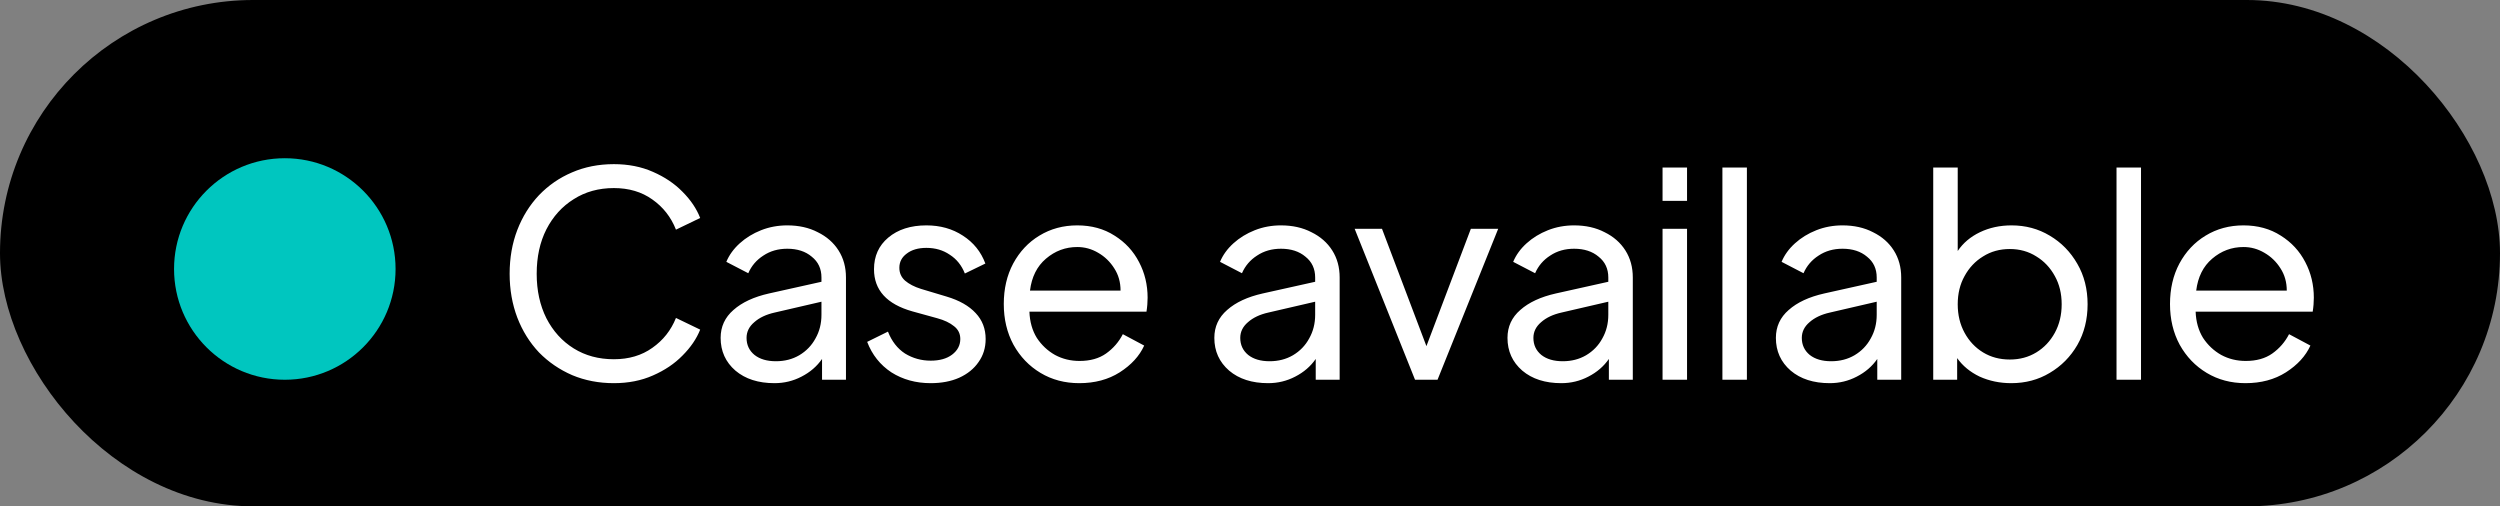
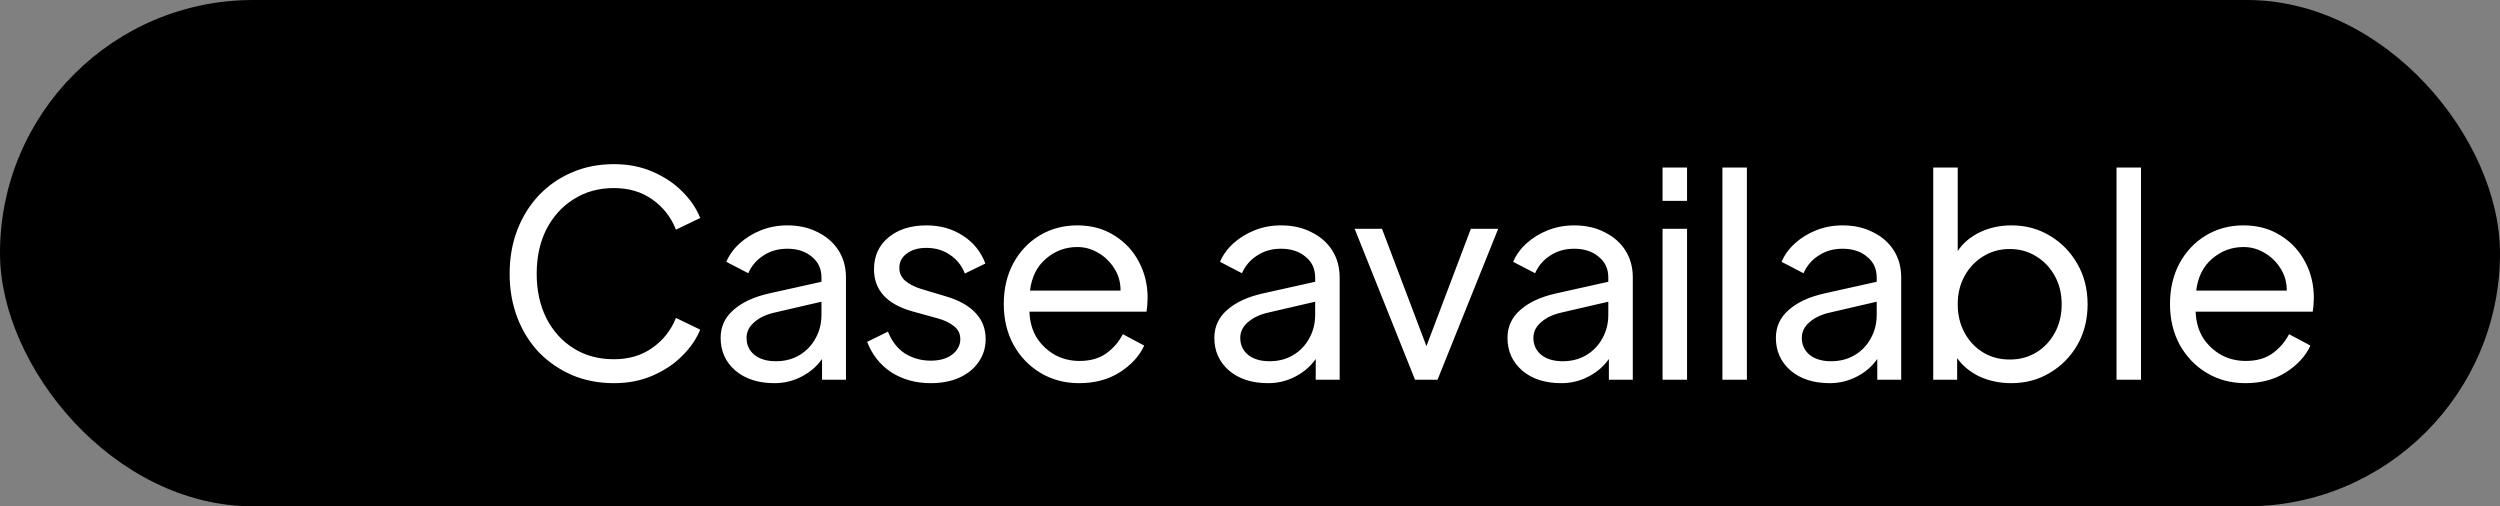
<svg xmlns="http://www.w3.org/2000/svg" width="158" height="32" viewBox="0 0 158 32" fill="none">
  <rect x="0" y="0" width="158" height="32" fill="#808080" stroke="none" />
  <rect width="158" height="32" rx="16" fill="black" />
-   <circle cx="18" cy="17" r="7" fill="#00C6BF" />
  <path d="M38.797 24.216C37.849 24.216 36.973 24.048 36.169 23.712C35.365 23.364 34.663 22.884 34.063 22.272C33.475 21.648 33.019 20.916 32.695 20.076C32.371 19.224 32.209 18.3 32.209 17.304C32.209 16.296 32.371 15.372 32.695 14.532C33.019 13.692 33.475 12.96 34.063 12.336C34.663 11.712 35.359 11.232 36.151 10.896C36.955 10.548 37.837 10.374 38.797 10.374C39.709 10.374 40.531 10.536 41.263 10.86C42.007 11.184 42.631 11.604 43.135 12.12C43.651 12.636 44.023 13.188 44.251 13.776L42.721 14.514C42.409 13.722 41.911 13.086 41.227 12.606C40.555 12.126 39.745 11.886 38.797 11.886C37.837 11.886 36.991 12.12 36.259 12.588C35.527 13.044 34.951 13.68 34.531 14.496C34.123 15.3 33.919 16.236 33.919 17.304C33.919 18.36 34.123 19.296 34.531 20.112C34.951 20.928 35.527 21.564 36.259 22.02C36.991 22.476 37.837 22.704 38.797 22.704C39.745 22.704 40.555 22.464 41.227 21.984C41.911 21.504 42.409 20.874 42.721 20.094L44.251 20.832C44.023 21.408 43.651 21.954 43.135 22.47C42.631 22.986 42.007 23.406 41.263 23.73C40.531 24.054 39.709 24.216 38.797 24.216ZM48.947 24.216C47.926 24.216 47.105 23.952 46.48 23.424C45.856 22.884 45.544 22.194 45.544 21.354C45.544 20.646 45.815 20.058 46.355 19.59C46.895 19.11 47.645 18.762 48.605 18.546L51.916 17.808V17.538C51.916 16.986 51.712 16.548 51.304 16.224C50.908 15.888 50.392 15.72 49.757 15.72C49.181 15.72 48.676 15.864 48.245 16.152C47.812 16.428 47.495 16.8 47.291 17.268L45.904 16.548C46.084 16.116 46.367 15.726 46.751 15.378C47.135 15.03 47.584 14.754 48.1 14.55C48.617 14.346 49.169 14.244 49.757 14.244C50.489 14.244 51.13 14.388 51.682 14.676C52.246 14.952 52.684 15.336 52.996 15.828C53.309 16.32 53.465 16.89 53.465 17.538V24H51.953V22.686C51.629 23.154 51.197 23.526 50.657 23.802C50.129 24.078 49.559 24.216 48.947 24.216ZM47.182 21.354C47.182 21.798 47.35 22.158 47.687 22.434C48.023 22.698 48.472 22.83 49.036 22.83C49.589 22.83 50.081 22.704 50.513 22.452C50.956 22.188 51.298 21.834 51.538 21.39C51.791 20.946 51.916 20.448 51.916 19.896V19.068L48.965 19.752C48.425 19.872 47.992 20.076 47.669 20.364C47.344 20.64 47.182 20.97 47.182 21.354ZM58.819 24.216C57.883 24.216 57.055 23.988 56.335 23.532C55.627 23.064 55.117 22.422 54.805 21.606L56.119 20.958C56.359 21.57 56.719 22.032 57.199 22.344C57.691 22.644 58.231 22.794 58.819 22.794C59.383 22.794 59.833 22.668 60.169 22.416C60.517 22.152 60.691 21.822 60.691 21.426C60.691 21.09 60.559 20.82 60.295 20.616C60.031 20.4 59.677 20.232 59.233 20.112L57.667 19.68C56.047 19.224 55.237 18.336 55.237 17.016C55.237 16.188 55.537 15.522 56.137 15.018C56.749 14.502 57.553 14.244 58.549 14.244C59.425 14.244 60.193 14.46 60.853 14.892C61.525 15.324 61.999 15.912 62.275 16.656L60.979 17.286C60.775 16.77 60.457 16.374 60.025 16.098C59.605 15.81 59.113 15.666 58.549 15.666C58.033 15.666 57.619 15.786 57.307 16.026C56.995 16.254 56.839 16.554 56.839 16.926C56.839 17.25 56.959 17.52 57.199 17.736C57.451 17.952 57.787 18.126 58.207 18.258L59.827 18.744C60.631 18.984 61.243 19.332 61.663 19.788C62.083 20.232 62.293 20.778 62.293 21.426C62.293 21.978 62.143 22.464 61.843 22.884C61.555 23.304 61.147 23.634 60.619 23.874C60.103 24.102 59.503 24.216 58.819 24.216ZM68.209 24.216C67.297 24.216 66.481 24 65.761 23.568C65.041 23.136 64.471 22.542 64.051 21.786C63.643 21.03 63.439 20.172 63.439 19.212C63.439 18.252 63.637 17.4 64.033 16.656C64.441 15.9 64.993 15.312 65.689 14.892C66.397 14.46 67.195 14.244 68.083 14.244C68.983 14.244 69.769 14.46 70.441 14.892C71.113 15.312 71.629 15.87 71.989 16.566C72.349 17.25 72.529 18 72.529 18.816C72.529 18.948 72.523 19.092 72.511 19.248C72.499 19.404 72.481 19.554 72.457 19.698H65.059C65.083 20.334 65.239 20.886 65.527 21.354C65.827 21.81 66.211 22.17 66.679 22.434C67.147 22.686 67.663 22.812 68.227 22.812C68.899 22.812 69.457 22.656 69.901 22.344C70.357 22.02 70.711 21.612 70.963 21.12L72.313 21.84C72.013 22.5 71.497 23.064 70.765 23.532C70.045 23.988 69.193 24.216 68.209 24.216ZM68.083 15.612C67.339 15.612 66.679 15.858 66.103 16.35C65.539 16.83 65.203 17.502 65.095 18.366H70.819C70.819 17.838 70.687 17.37 70.423 16.962C70.159 16.542 69.817 16.212 69.397 15.972C68.989 15.732 68.551 15.612 68.083 15.612ZM80.148 24.216C79.128 24.216 78.306 23.952 77.682 23.424C77.058 22.884 76.746 22.194 76.746 21.354C76.746 20.646 77.016 20.058 77.556 19.59C78.096 19.11 78.846 18.762 79.806 18.546L83.118 17.808V17.538C83.118 16.986 82.914 16.548 82.506 16.224C82.11 15.888 81.594 15.72 80.958 15.72C80.382 15.72 79.878 15.864 79.446 16.152C79.014 16.428 78.696 16.8 78.492 17.268L77.106 16.548C77.286 16.116 77.568 15.726 77.952 15.378C78.336 15.03 78.786 14.754 79.302 14.55C79.818 14.346 80.37 14.244 80.958 14.244C81.69 14.244 82.332 14.388 82.884 14.676C83.448 14.952 83.886 15.336 84.198 15.828C84.51 16.32 84.666 16.89 84.666 17.538V24H83.154V22.686C82.83 23.154 82.398 23.526 81.858 23.802C81.33 24.078 80.76 24.216 80.148 24.216ZM78.384 21.354C78.384 21.798 78.552 22.158 78.888 22.434C79.224 22.698 79.674 22.83 80.238 22.83C80.79 22.83 81.282 22.704 81.714 22.452C82.158 22.188 82.5 21.834 82.74 21.39C82.992 20.946 83.118 20.448 83.118 19.896V19.068L80.166 19.752C79.626 19.872 79.194 20.076 78.87 20.364C78.546 20.64 78.384 20.97 78.384 21.354ZM89.43 24L85.614 14.46H87.342L90.15 21.876L92.958 14.46H94.686L90.852 24H89.43ZM98.675 24.216C97.655 24.216 96.833 23.952 96.209 23.424C95.585 22.884 95.273 22.194 95.273 21.354C95.273 20.646 95.543 20.058 96.083 19.59C96.623 19.11 97.373 18.762 98.333 18.546L101.645 17.808V17.538C101.645 16.986 101.441 16.548 101.033 16.224C100.637 15.888 100.121 15.72 99.485 15.72C98.909 15.72 98.405 15.864 97.973 16.152C97.541 16.428 97.223 16.8 97.019 17.268L95.633 16.548C95.813 16.116 96.095 15.726 96.479 15.378C96.863 15.03 97.313 14.754 97.829 14.55C98.345 14.346 98.897 14.244 99.485 14.244C100.217 14.244 100.859 14.388 101.411 14.676C101.975 14.952 102.413 15.336 102.725 15.828C103.037 16.32 103.193 16.89 103.193 17.538V24H101.681V22.686C101.357 23.154 100.925 23.526 100.385 23.802C99.857 24.078 99.287 24.216 98.675 24.216ZM96.911 21.354C96.911 21.798 97.079 22.158 97.415 22.434C97.751 22.698 98.201 22.83 98.765 22.83C99.317 22.83 99.809 22.704 100.241 22.452C100.685 22.188 101.027 21.834 101.267 21.39C101.519 20.946 101.645 20.448 101.645 19.896V19.068L98.693 19.752C98.153 19.872 97.721 20.076 97.397 20.364C97.073 20.64 96.911 20.97 96.911 21.354ZM105.073 12.696V10.59H106.621V12.696H105.073ZM105.073 24V14.46H106.621V24H105.073ZM108.856 24V10.59H110.404V24H108.856ZM115.638 24.216C114.618 24.216 113.796 23.952 113.172 23.424C112.548 22.884 112.236 22.194 112.236 21.354C112.236 20.646 112.506 20.058 113.046 19.59C113.586 19.11 114.336 18.762 115.296 18.546L118.608 17.808V17.538C118.608 16.986 118.404 16.548 117.996 16.224C117.6 15.888 117.084 15.72 116.448 15.72C115.872 15.72 115.368 15.864 114.936 16.152C114.504 16.428 114.186 16.8 113.982 17.268L112.596 16.548C112.776 16.116 113.058 15.726 113.442 15.378C113.826 15.03 114.276 14.754 114.792 14.55C115.308 14.346 115.86 14.244 116.448 14.244C117.18 14.244 117.822 14.388 118.374 14.676C118.938 14.952 119.376 15.336 119.688 15.828C120 16.32 120.156 16.89 120.156 17.538V24H118.644V22.686C118.32 23.154 117.888 23.526 117.348 23.802C116.82 24.078 116.25 24.216 115.638 24.216ZM113.874 21.354C113.874 21.798 114.042 22.158 114.378 22.434C114.714 22.698 115.164 22.83 115.728 22.83C116.28 22.83 116.772 22.704 117.204 22.452C117.648 22.188 117.99 21.834 118.23 21.39C118.482 20.946 118.608 20.448 118.608 19.896V19.068L115.656 19.752C115.116 19.872 114.684 20.076 114.36 20.364C114.036 20.64 113.874 20.97 113.874 21.354ZM127.112 24.216C126.392 24.216 125.726 24.078 125.114 23.802C124.514 23.514 124.04 23.124 123.692 22.632V24H122.18V10.59H123.728V15.864C124.064 15.36 124.532 14.964 125.132 14.676C125.732 14.388 126.398 14.244 127.13 14.244C128.018 14.244 128.822 14.46 129.542 14.892C130.274 15.324 130.856 15.918 131.288 16.674C131.72 17.418 131.936 18.27 131.936 19.23C131.936 20.19 131.72 21.048 131.288 21.804C130.856 22.548 130.274 23.136 129.542 23.568C128.822 24 128.012 24.216 127.112 24.216ZM127.022 22.722C127.646 22.722 128.204 22.572 128.696 22.272C129.188 21.972 129.578 21.558 129.866 21.03C130.154 20.502 130.298 19.902 130.298 19.23C130.298 18.558 130.154 17.964 129.866 17.448C129.578 16.92 129.188 16.506 128.696 16.206C128.204 15.894 127.646 15.738 127.022 15.738C126.386 15.738 125.822 15.894 125.33 16.206C124.838 16.506 124.448 16.92 124.16 17.448C123.872 17.964 123.728 18.558 123.728 19.23C123.728 19.902 123.872 20.502 124.16 21.03C124.448 21.558 124.838 21.972 125.33 22.272C125.822 22.572 126.386 22.722 127.022 22.722ZM133.764 24V10.59H135.312V24H133.764ZM141.914 24.216C141.002 24.216 140.186 24 139.466 23.568C138.746 23.136 138.176 22.542 137.756 21.786C137.348 21.03 137.144 20.172 137.144 19.212C137.144 18.252 137.342 17.4 137.738 16.656C138.146 15.9 138.698 15.312 139.394 14.892C140.102 14.46 140.9 14.244 141.788 14.244C142.688 14.244 143.474 14.46 144.146 14.892C144.818 15.312 145.334 15.87 145.694 16.566C146.054 17.25 146.234 18 146.234 18.816C146.234 18.948 146.228 19.092 146.216 19.248C146.204 19.404 146.186 19.554 146.162 19.698H138.764C138.788 20.334 138.944 20.886 139.232 21.354C139.532 21.81 139.916 22.17 140.384 22.434C140.852 22.686 141.368 22.812 141.932 22.812C142.604 22.812 143.162 22.656 143.606 22.344C144.062 22.02 144.416 21.612 144.668 21.12L146.018 21.84C145.718 22.5 145.202 23.064 144.47 23.532C143.75 23.988 142.898 24.216 141.914 24.216ZM141.788 15.612C141.044 15.612 140.384 15.858 139.808 16.35C139.244 16.83 138.908 17.502 138.8 18.366H144.524C144.524 17.838 144.392 17.37 144.128 16.962C143.864 16.542 143.522 16.212 143.102 15.972C142.694 15.732 142.256 15.612 141.788 15.612Z" fill="white" />
</svg>